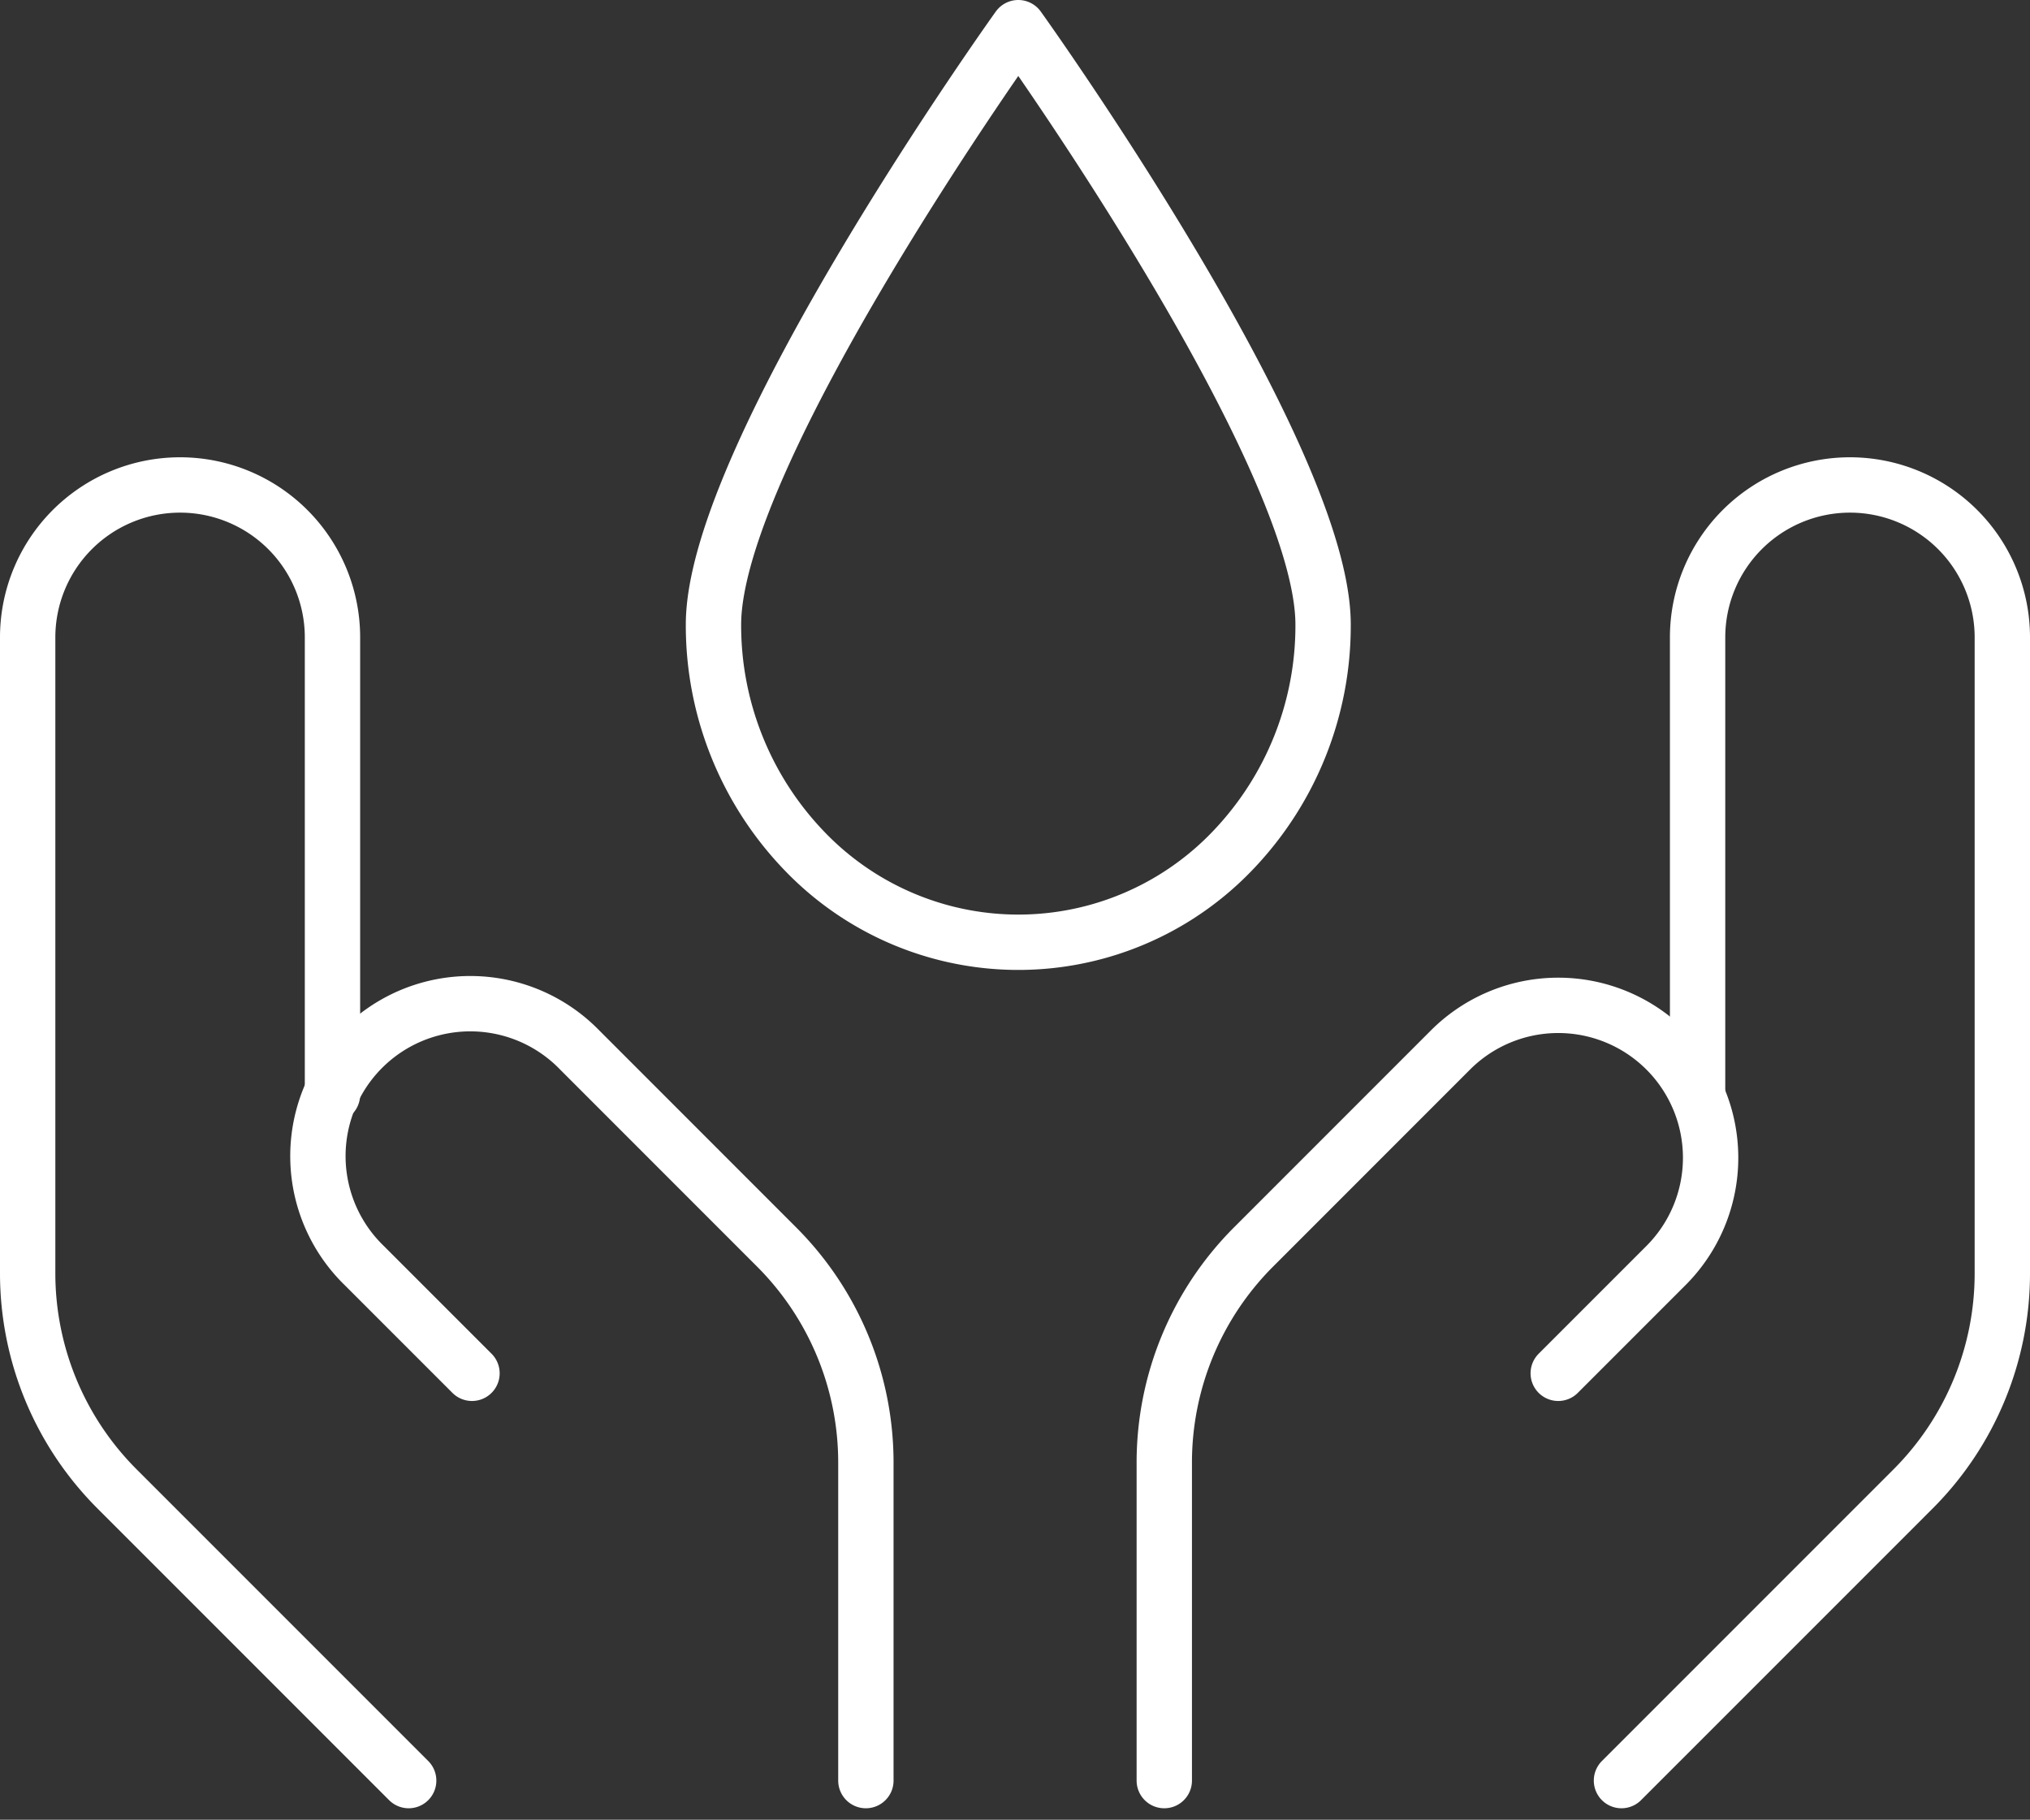
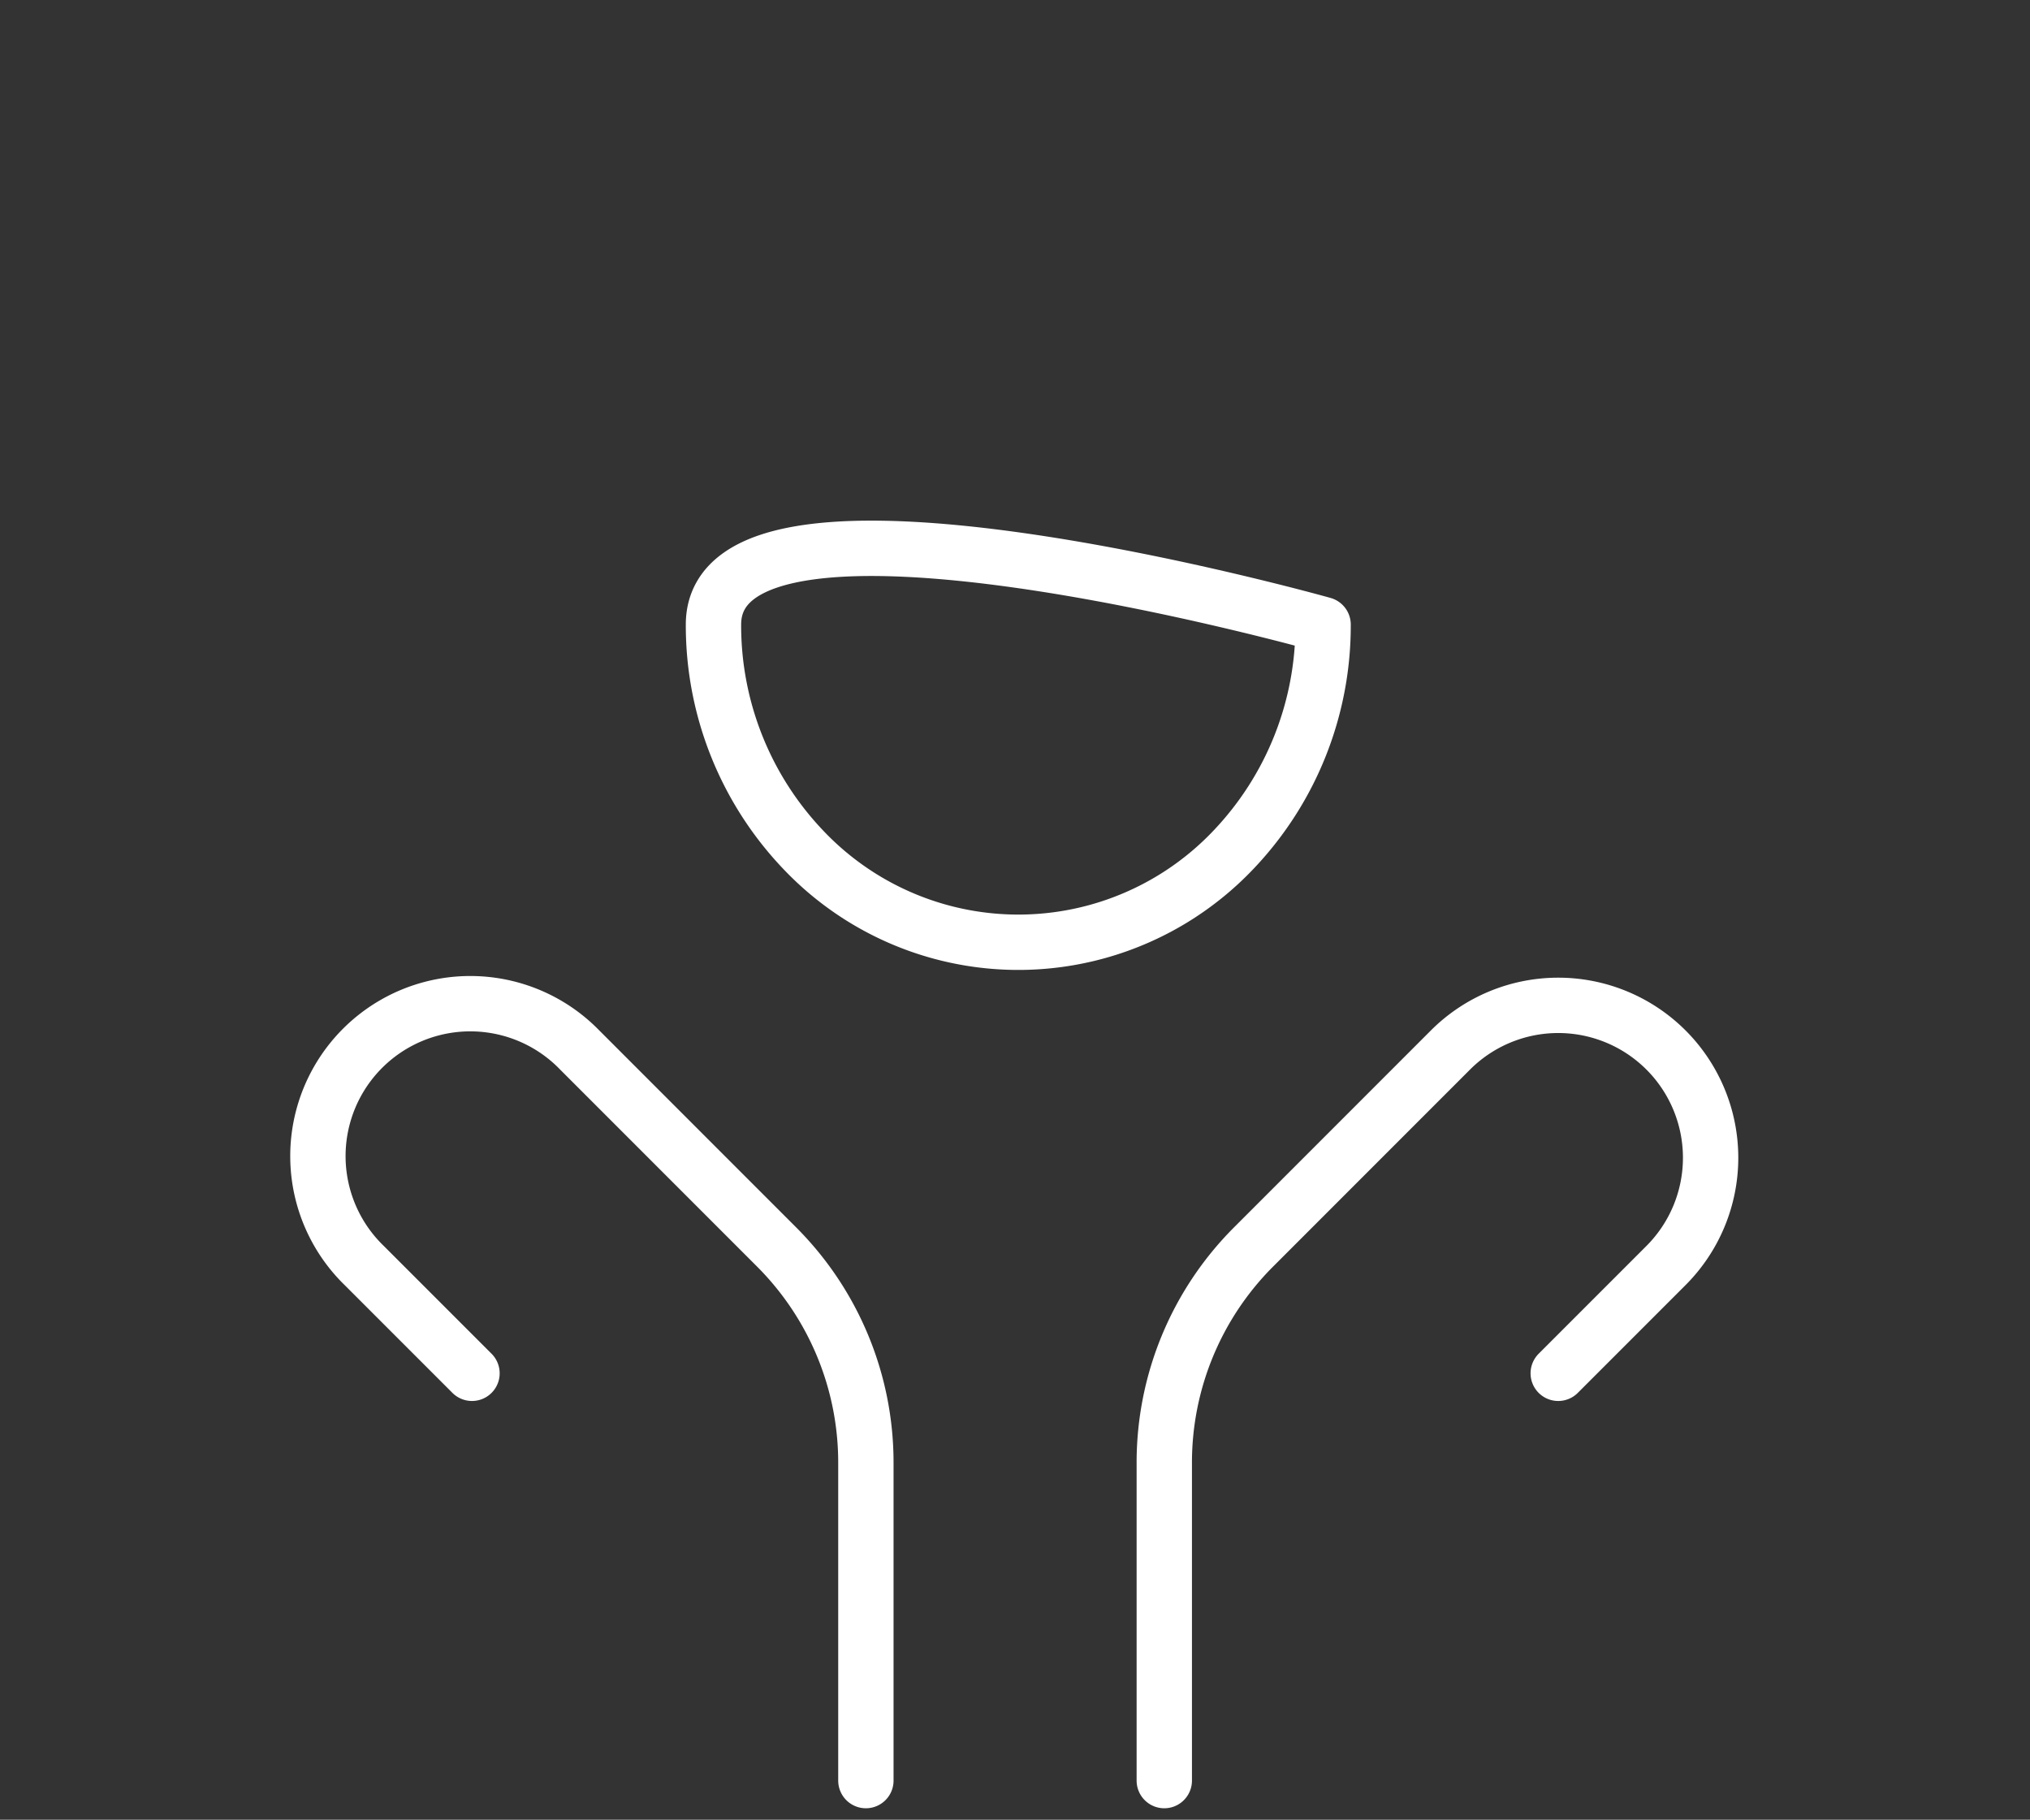
<svg xmlns="http://www.w3.org/2000/svg" width="110.036" height="98.621" viewBox="0 0 110.036 98.621">
  <rect x="0" y="0" width="110.036" height="98.621" fill="#333333" stroke="none" />
  <g id="Group_57" data-name="Group 57" transform="translate(0.979 0.25)">
-     <path id="Path_101" data-name="Path 101" d="M21.173,74.467,5.362,58.656A16.522,16.522,0,0,1,.521,46.975V12.511A8.261,8.261,0,0,1,8.782,4.25h0a8.261,8.261,0,0,1,8.261,8.261V37.293m69.87,37.174,15.811-15.811a16.522,16.522,0,0,0,4.833-11.681V12.511A8.261,8.261,0,0,0,99.3,4.25h0a8.261,8.261,0,0,0-8.261,8.261V37.293" transform="translate(0 21.783)" fill="none" stroke="#fff" stroke-linecap="round" stroke-linejoin="round" stroke-width="3" />
-     <path id="Path_102" data-name="Path 102" d="M10.7,74.177l-5.84-5.84A8.26,8.26,0,1,1,16.538,56.655l10.68,10.682a16.522,16.522,0,0,1,4.833,11.681V96.25M69.58,74.177l5.84-5.84A8.26,8.26,0,1,0,63.739,56.655L53.059,67.337a16.522,16.522,0,0,0-4.833,11.681V96.25M56.834,33.6c0-9.31-16.522-32.35-16.522-32.35S23.79,24.3,23.79,33.6a17.615,17.615,0,0,0,4.841,12.177,16.067,16.067,0,0,0,23.37,0A17.6,17.6,0,0,0,56.834,33.6" transform="translate(13.905 0)" fill="none" stroke="#fff" stroke-linecap="round" stroke-linejoin="round" stroke-width="3" />
+     <path id="Path_102" data-name="Path 102" d="M10.7,74.177l-5.84-5.84A8.26,8.26,0,1,1,16.538,56.655l10.68,10.682a16.522,16.522,0,0,1,4.833,11.681V96.25M69.58,74.177l5.84-5.84A8.26,8.26,0,1,0,63.739,56.655L53.059,67.337a16.522,16.522,0,0,0-4.833,11.681V96.25M56.834,33.6S23.79,24.3,23.79,33.6a17.615,17.615,0,0,0,4.841,12.177,16.067,16.067,0,0,0,23.37,0A17.6,17.6,0,0,0,56.834,33.6" transform="translate(13.905 0)" fill="none" stroke="#fff" stroke-linecap="round" stroke-linejoin="round" stroke-width="3" />
  </g>
</svg>